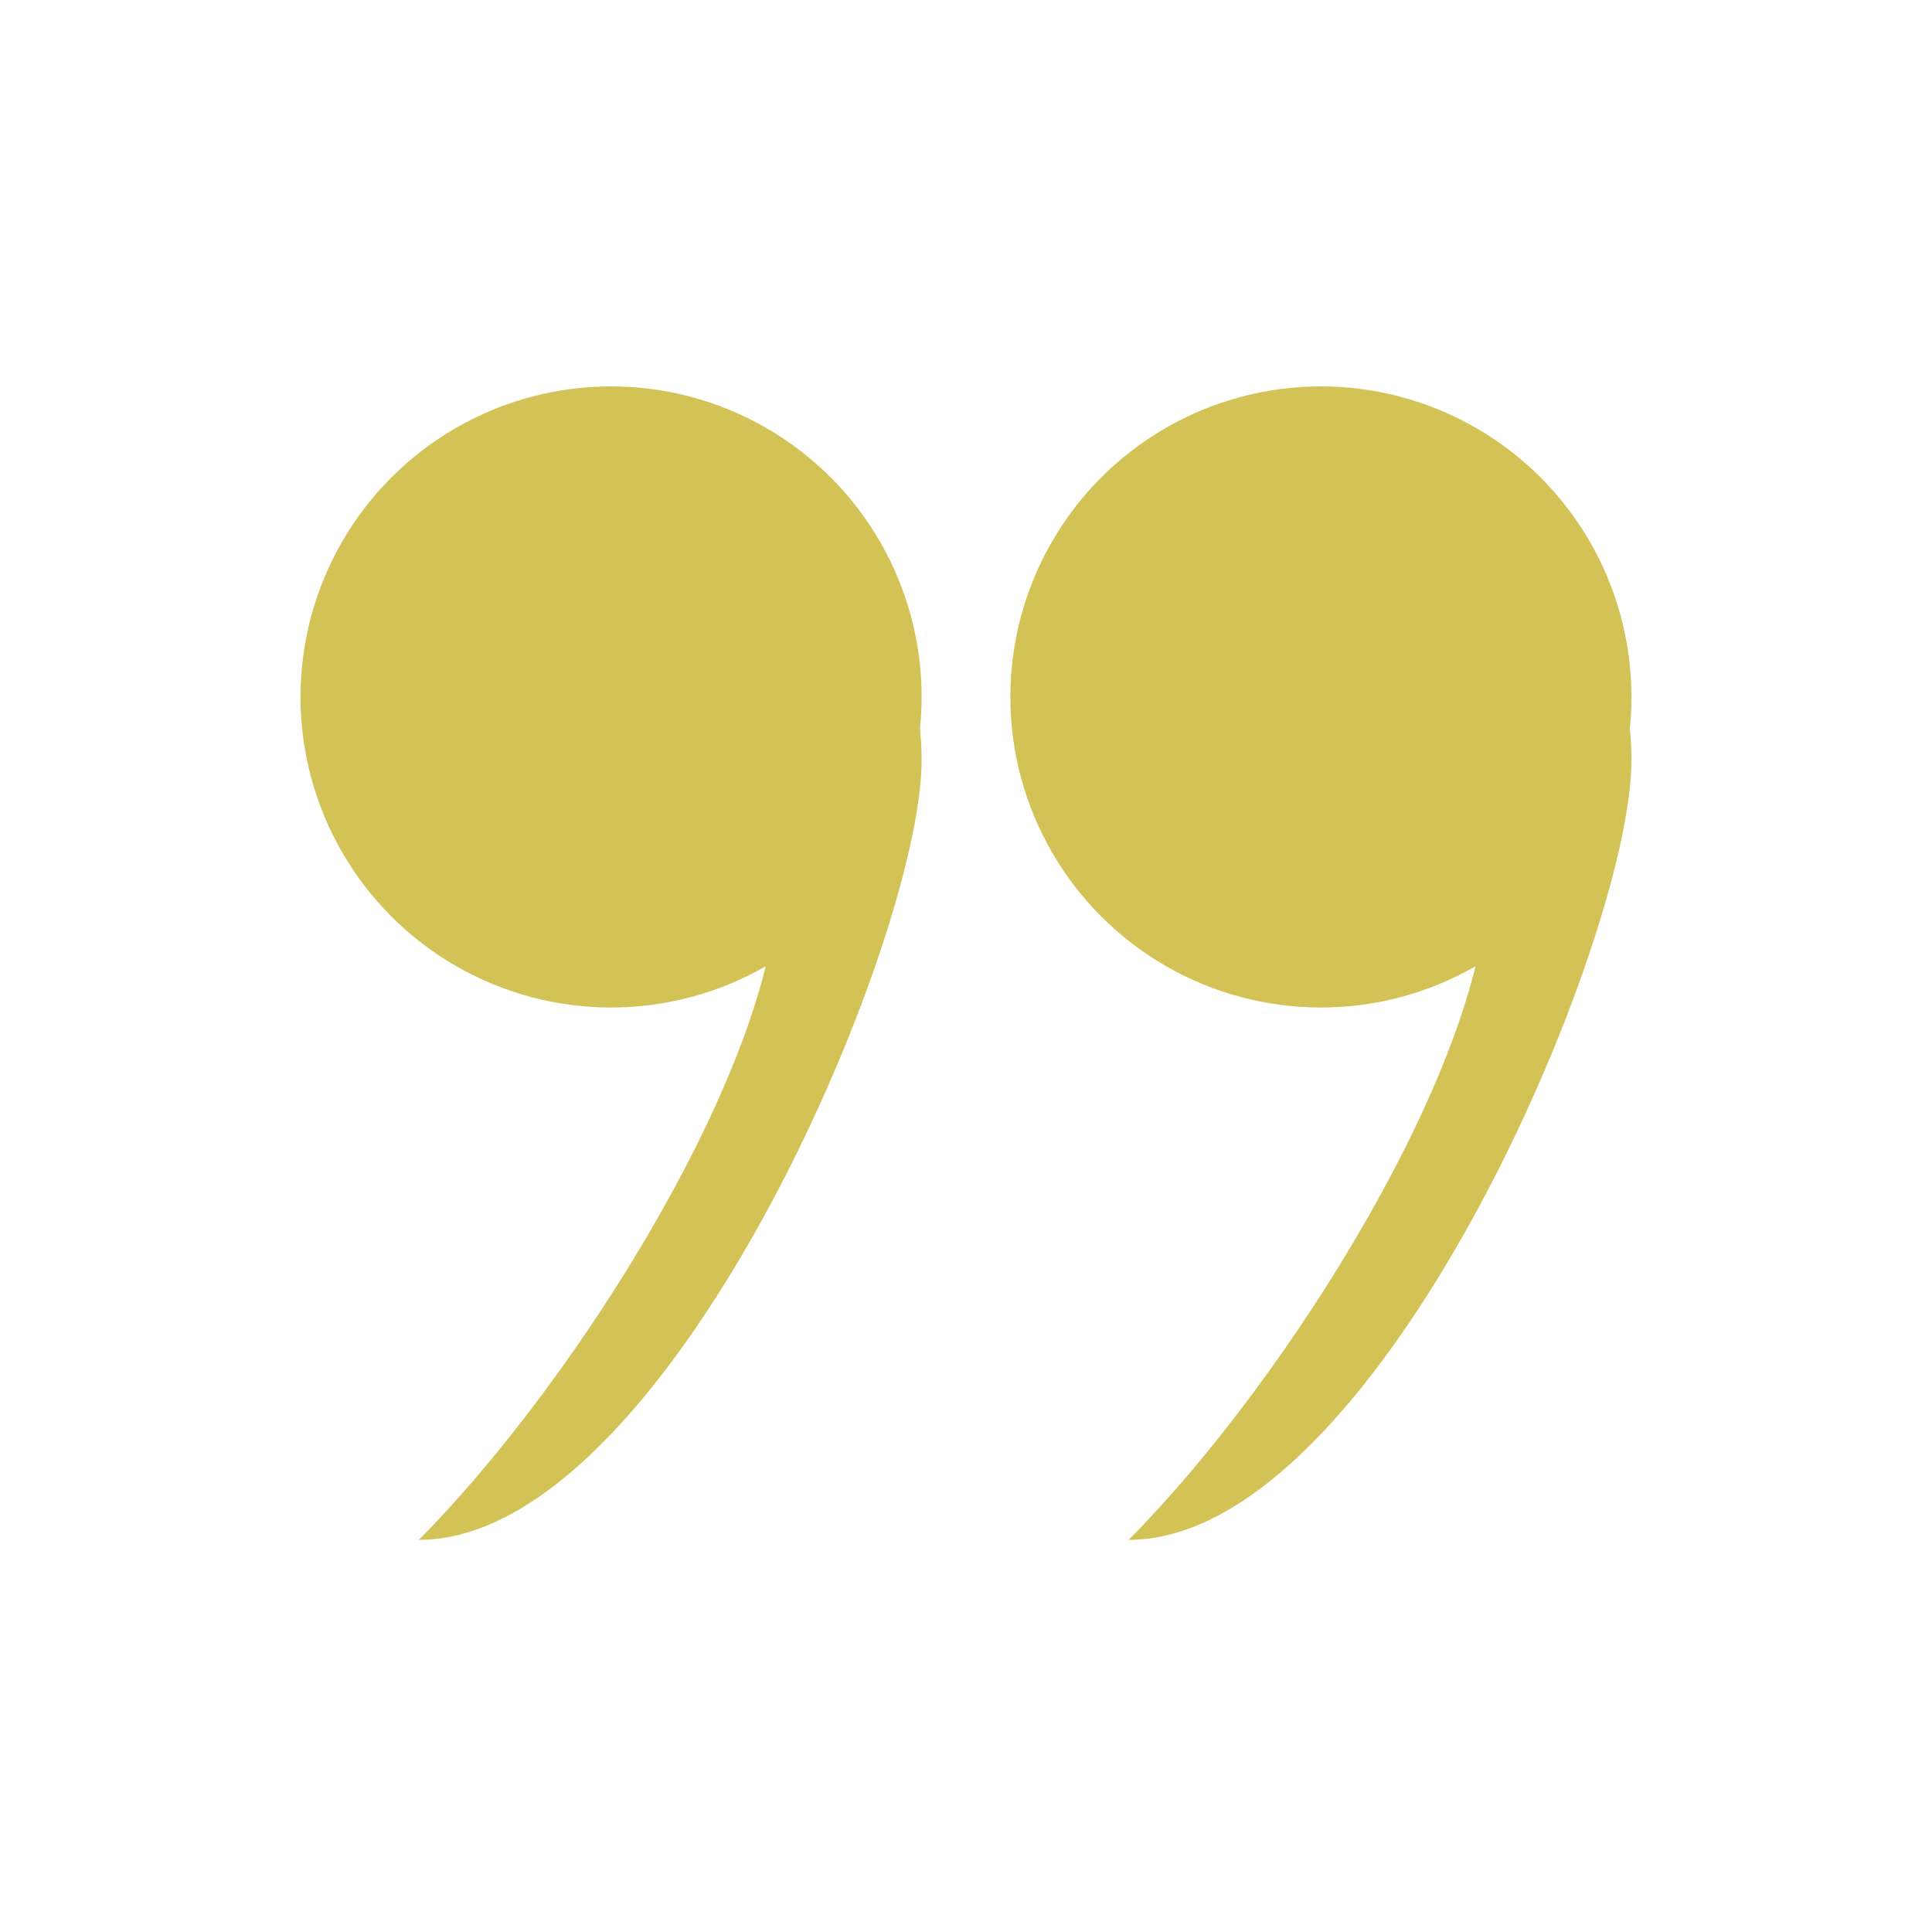
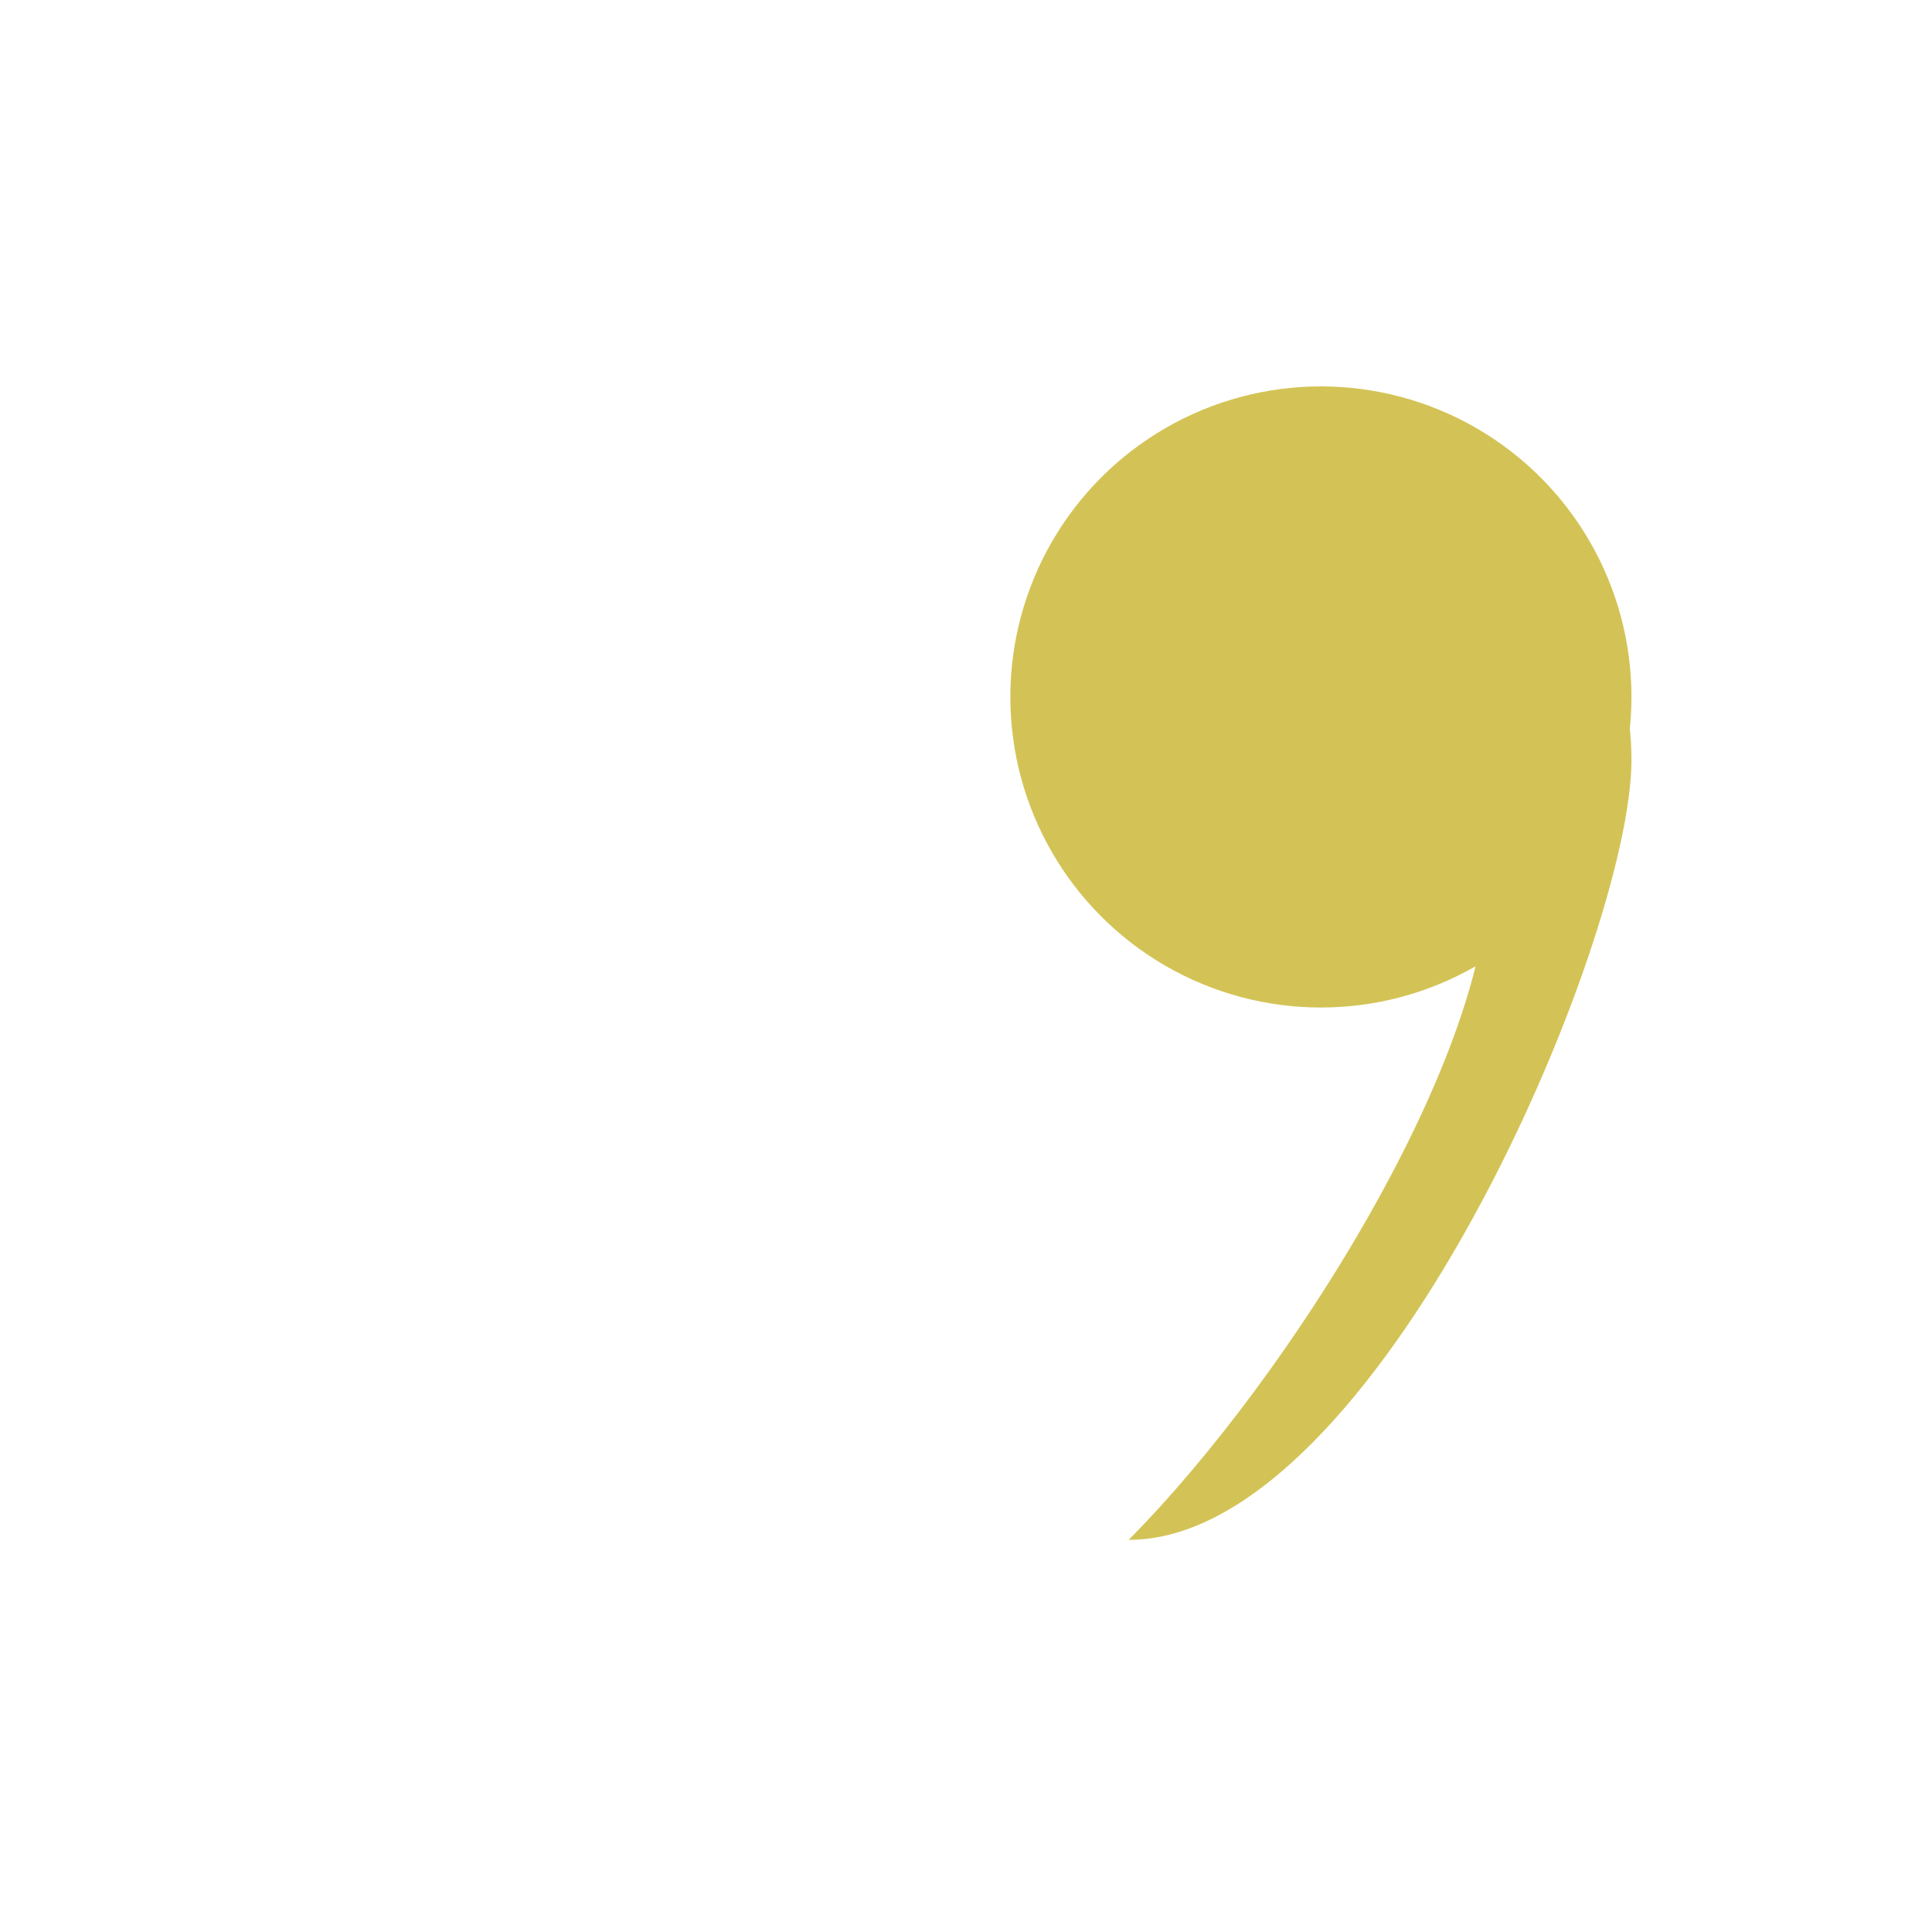
<svg xmlns="http://www.w3.org/2000/svg" width="90" height="90" viewBox="0 0 90 90" fill="none">
  <circle cx="61.533" cy="32.467" r="14.467" transform="rotate(-180 61.533 32.467)" fill="#D3C356" />
  <path d="M69.308 40.877C69.308 32.41 45.227 20.756 56.76 20.756C68.293 20.756 76 26.928 76 35.395C76 43.861 64.111 71.733 52.578 71.733C60.106 64.141 69.308 49.344 69.308 40.877Z" fill="#D3C356" />
-   <circle cx="28.466" cy="32.467" r="14.467" transform="rotate(-180 28.466 32.467)" fill="#D3C356" />
-   <path d="M36.241 40.877C36.241 32.41 12.161 20.756 23.693 20.756C35.226 20.756 42.933 26.928 42.933 35.395C42.933 43.861 31.044 71.733 19.511 71.733C27.04 64.141 36.241 49.344 36.241 40.877Z" fill="#D3C356" />
</svg>